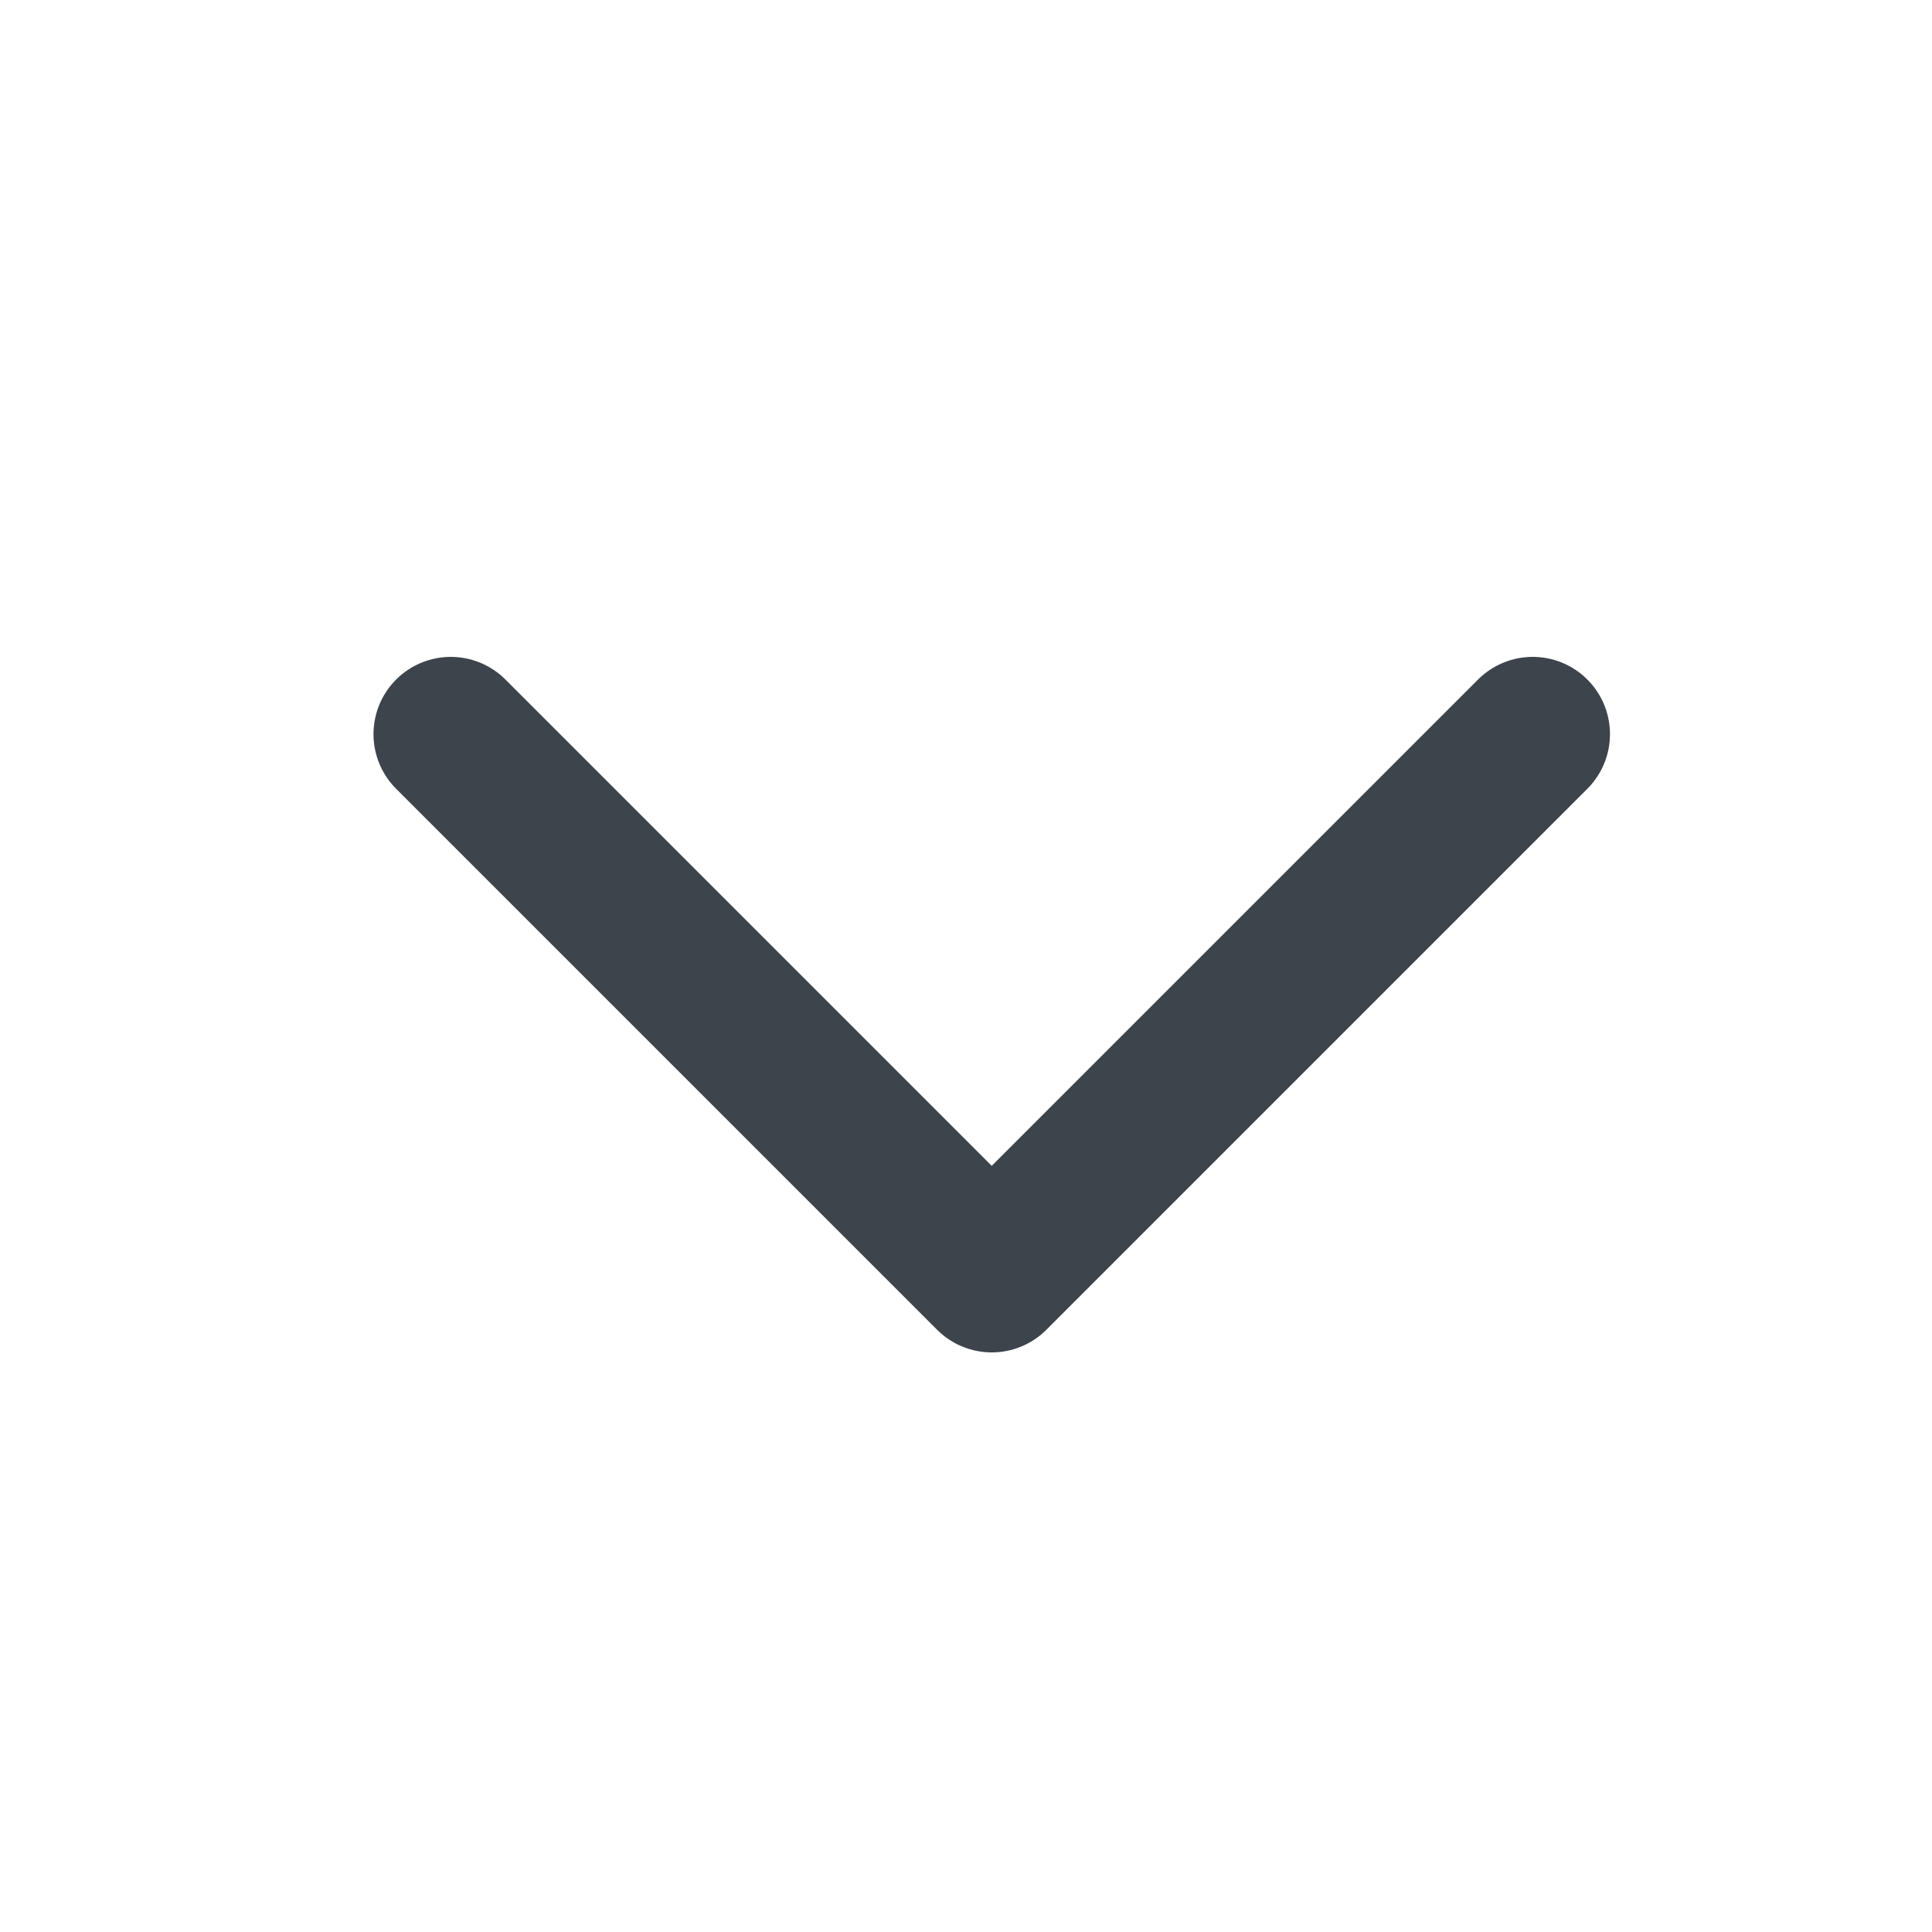
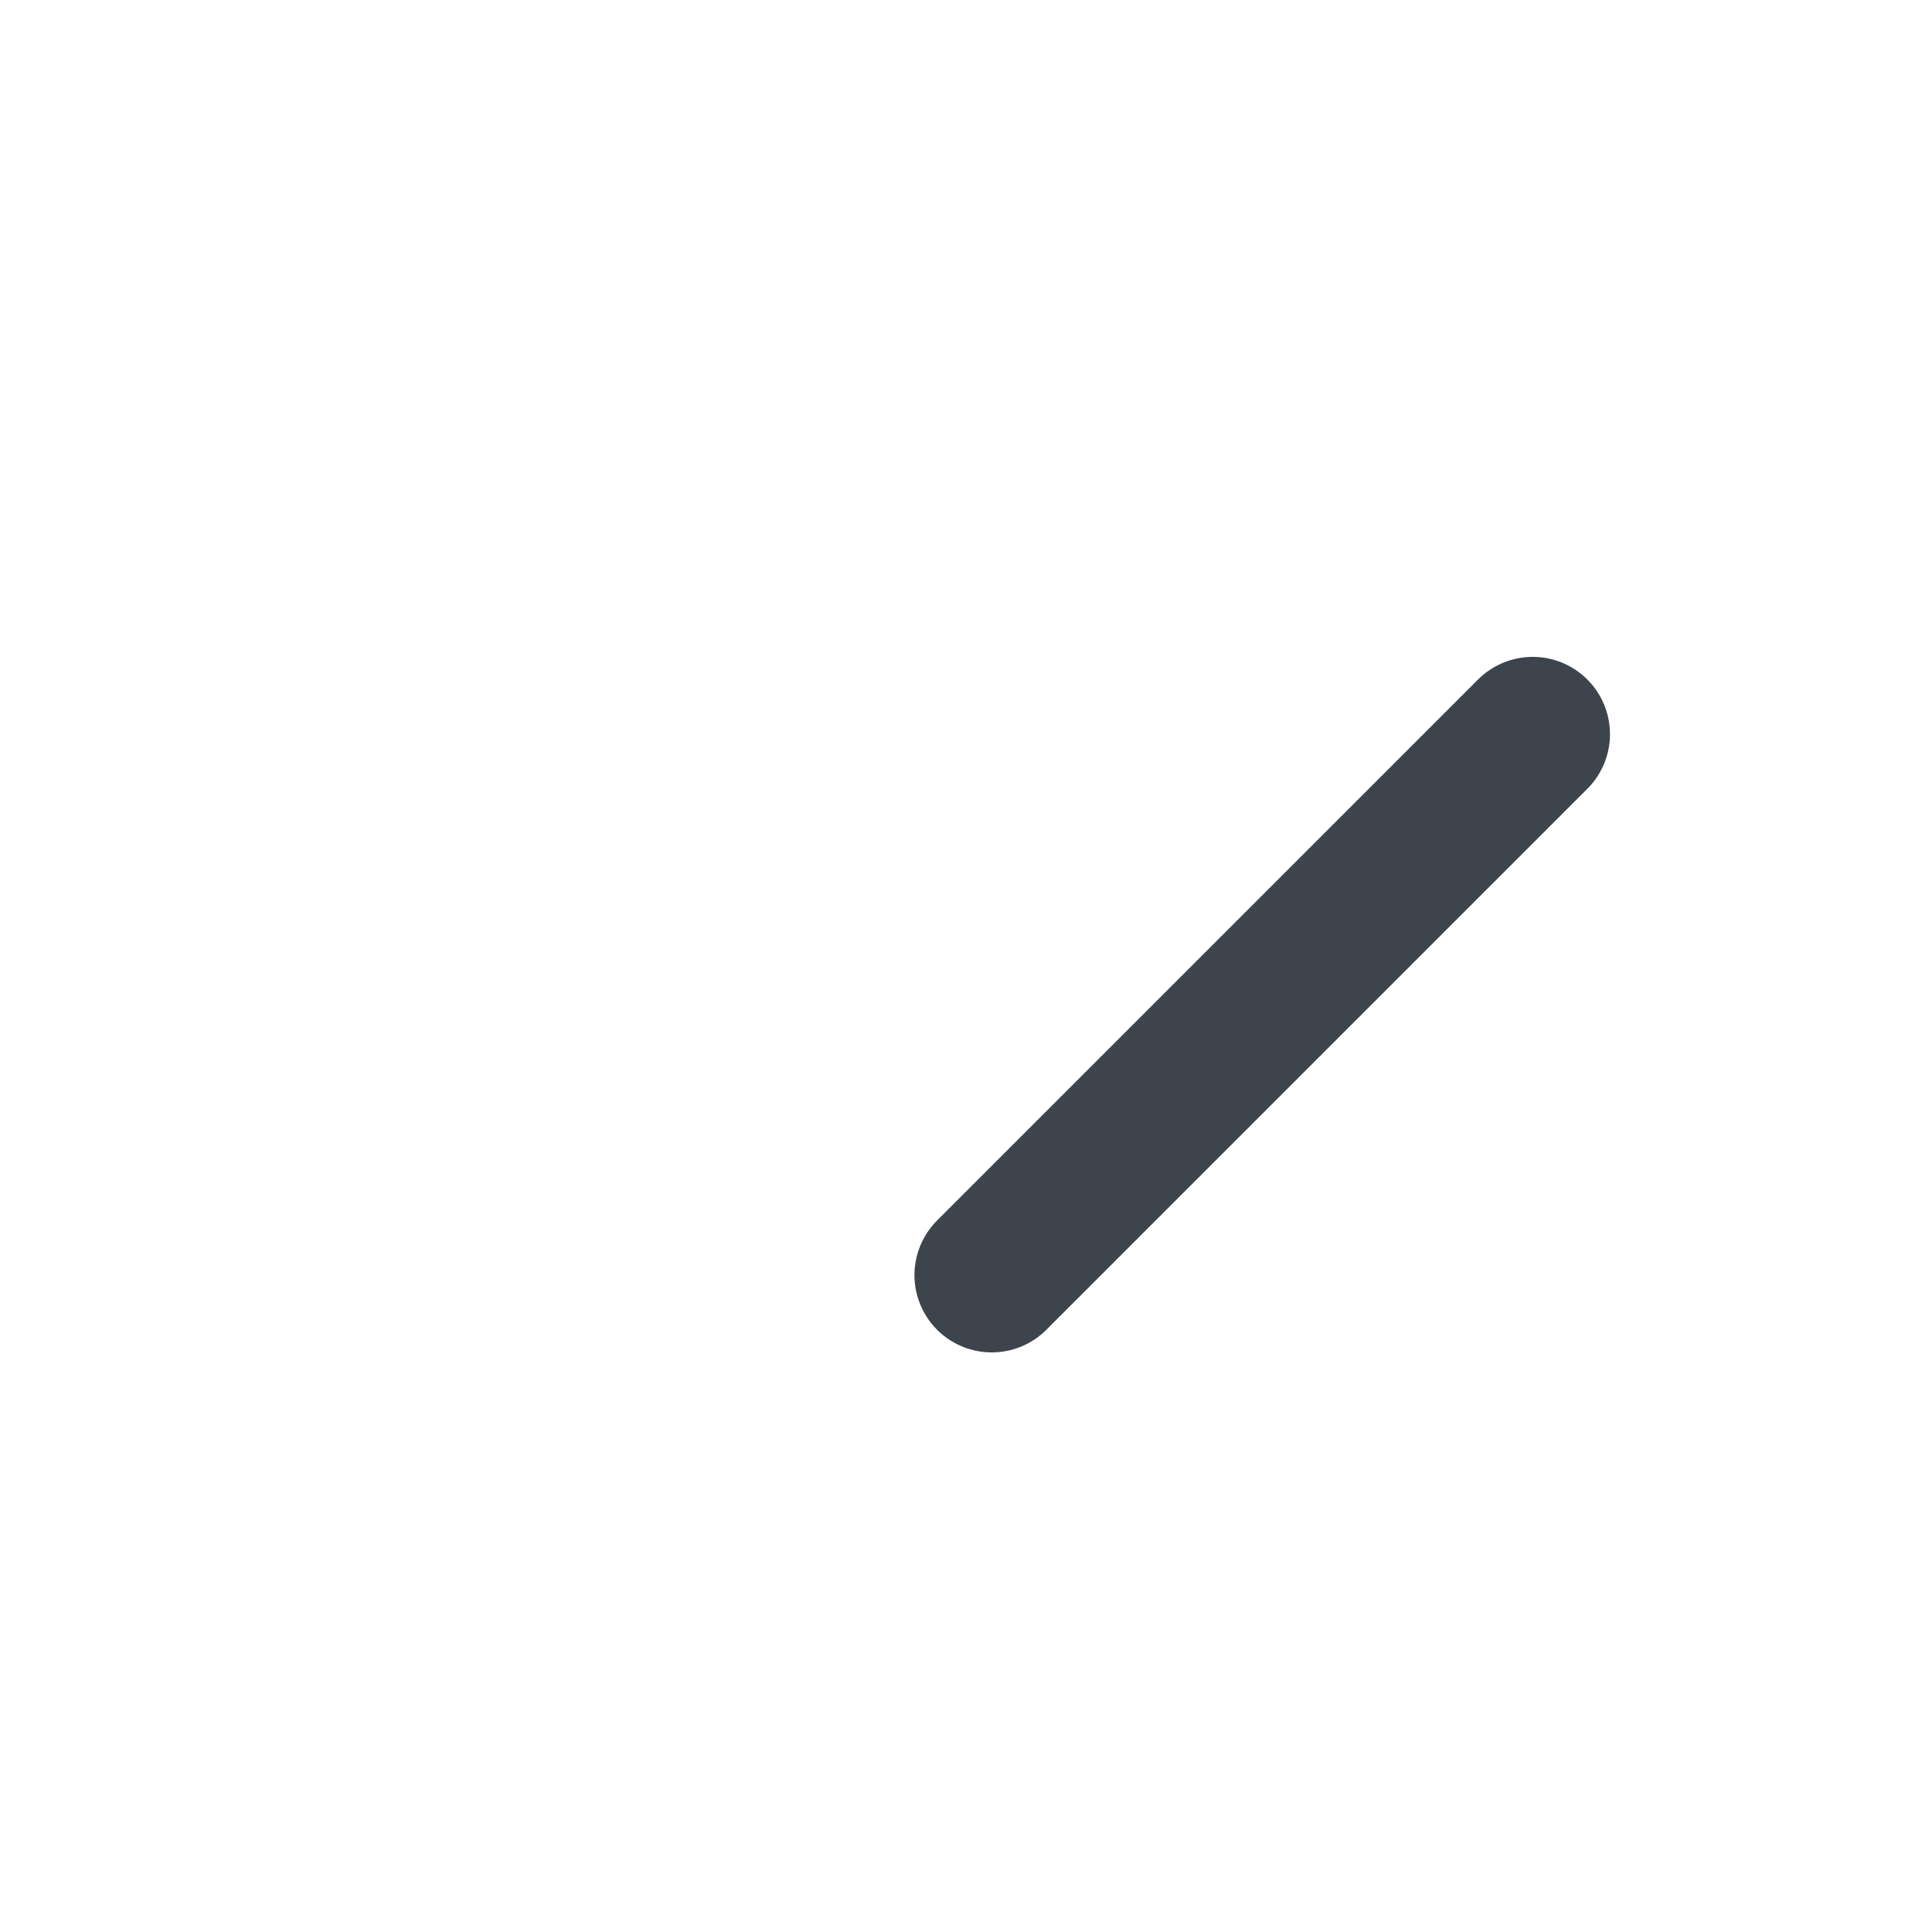
<svg xmlns="http://www.w3.org/2000/svg" width="25" height="25" viewBox="0 0 25 25" fill="none">
-   <path d="M19.833 9.5L12.833 16.5L5.833 9.5" stroke="#3E444C" stroke-width="2" stroke-linecap="round" stroke-linejoin="round" />
+   <path d="M19.833 9.5L12.833 16.5" stroke="#3E444C" stroke-width="2" stroke-linecap="round" stroke-linejoin="round" />
</svg>